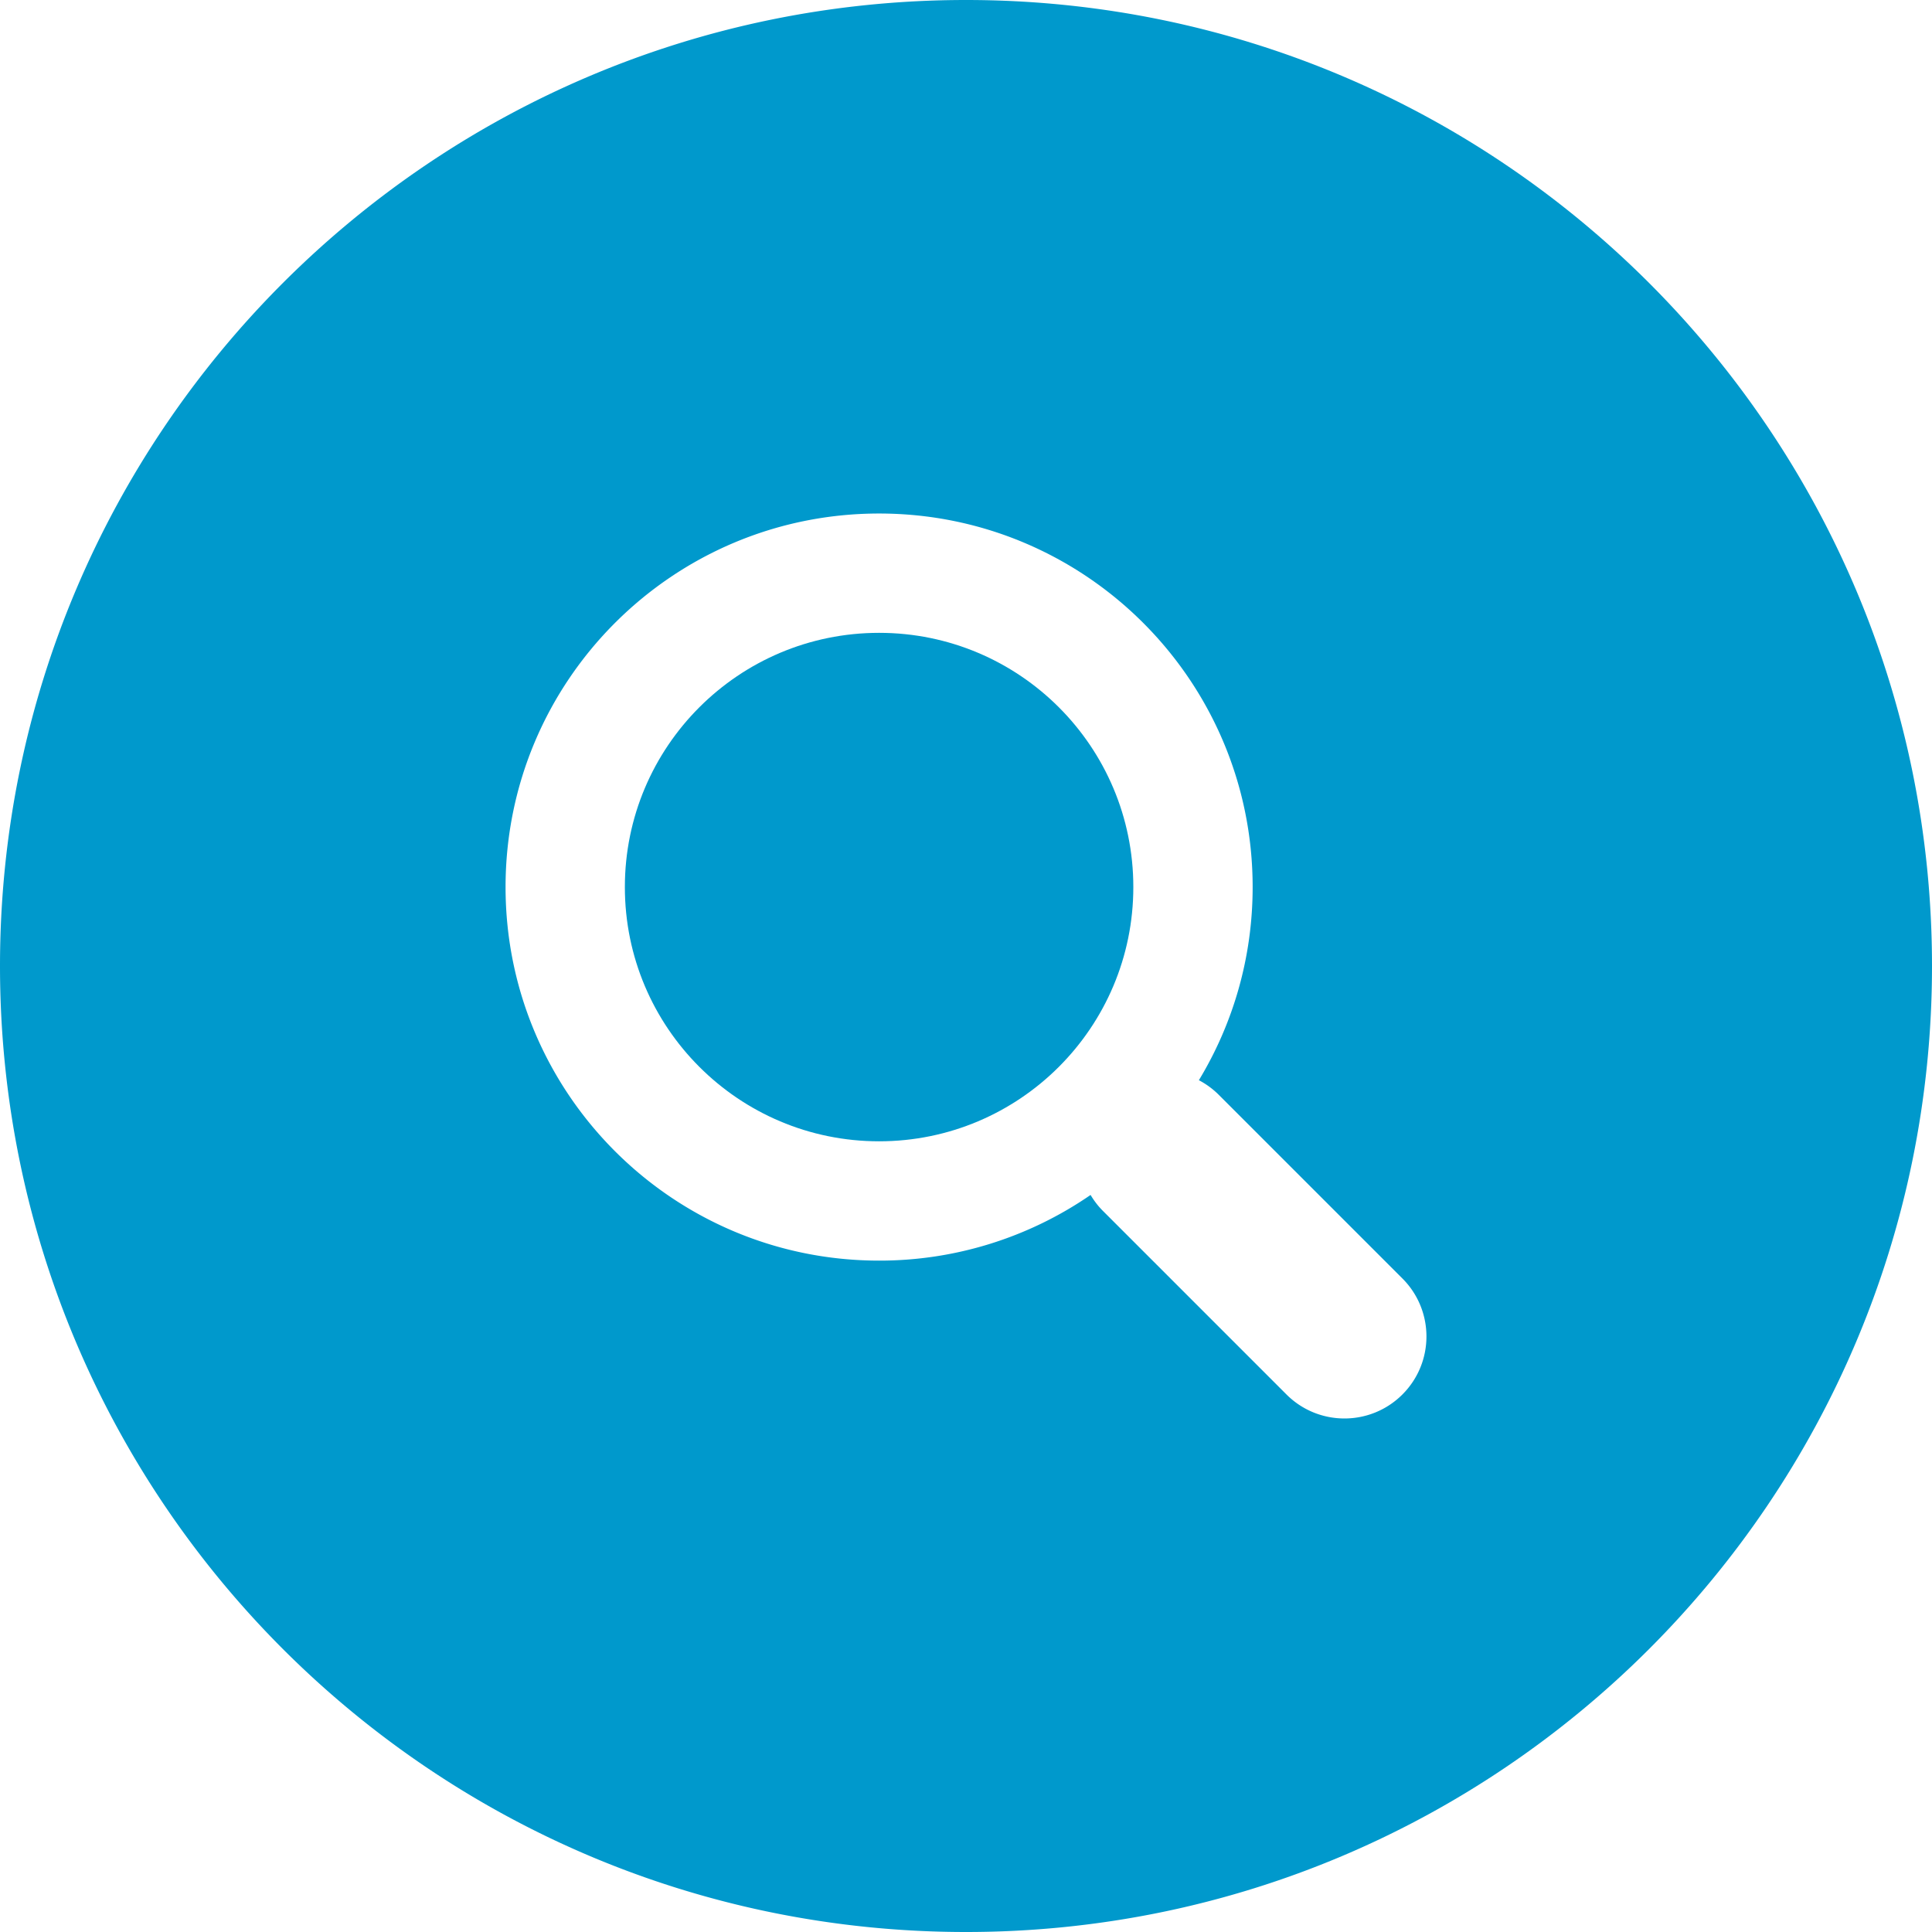
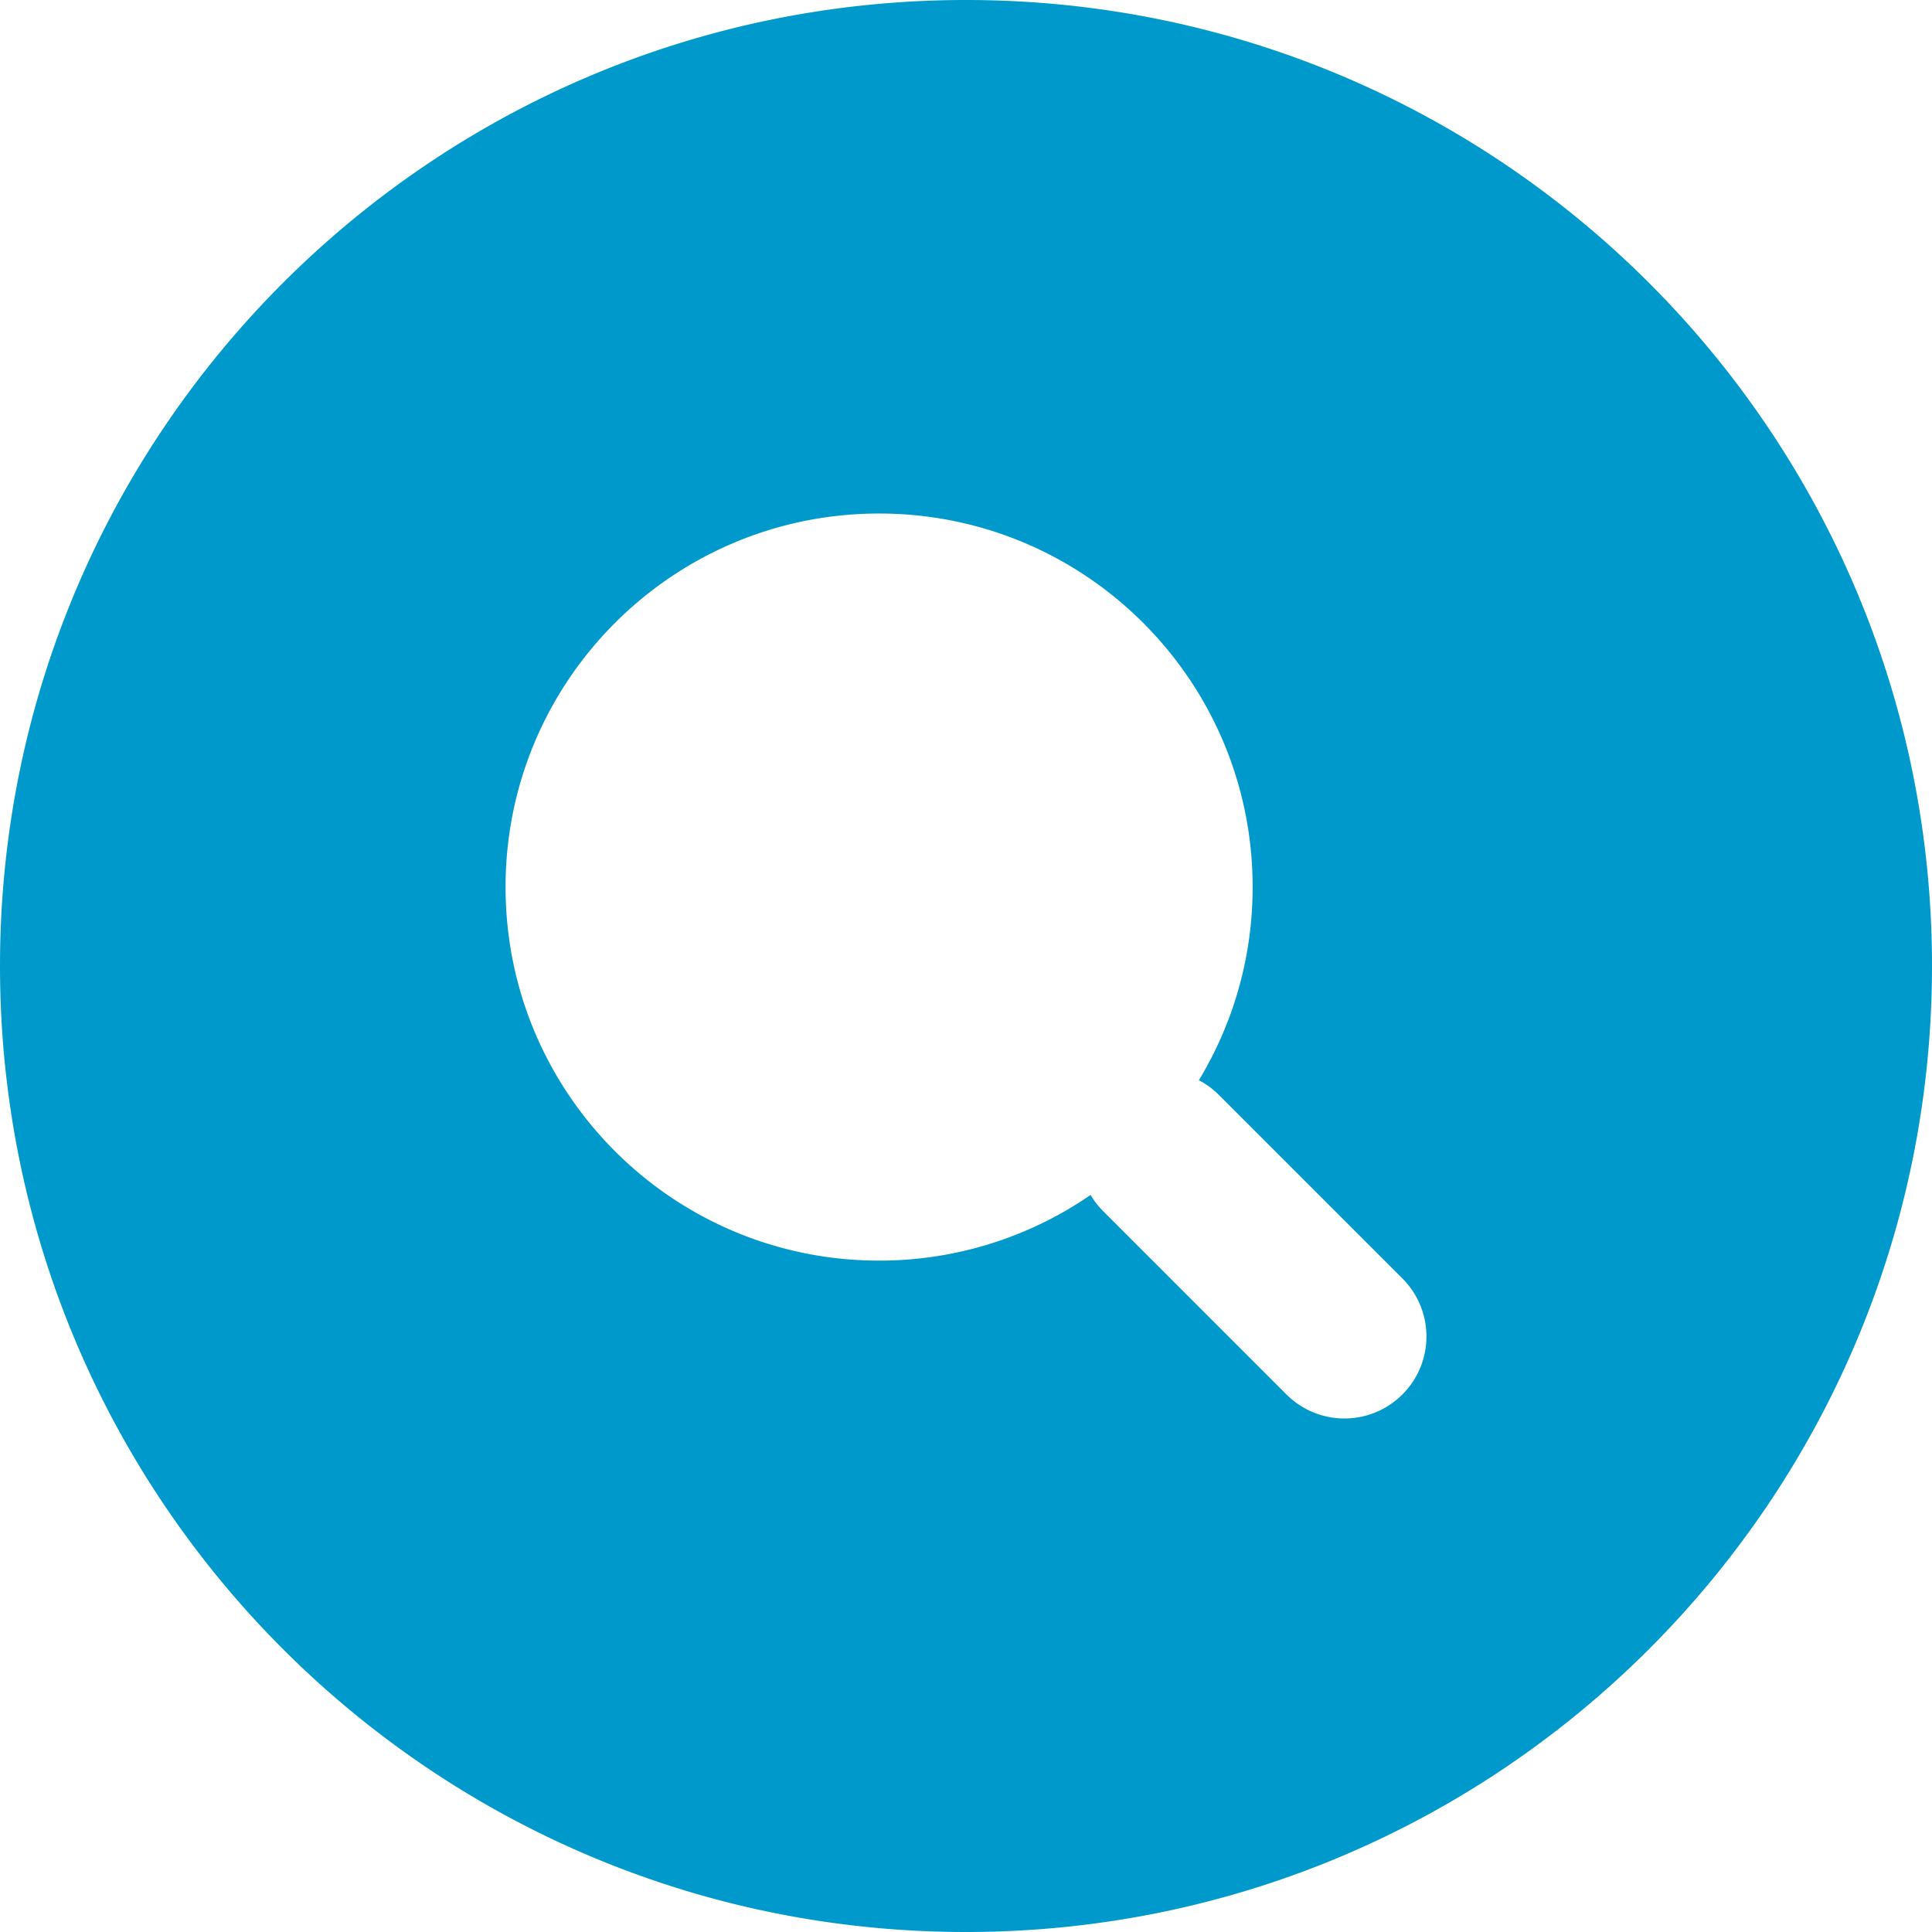
<svg xmlns="http://www.w3.org/2000/svg" width="300" height="300" fill="#09c">
-   <circle cx="136.506" cy="137.744" r="39.477" />
  <path d="M150 0C67.159 0 0 67.158 0 150s67.159 150 150 150 150-67.158 150-150S232.843 0 150 0zm67.769 216.531c-4.973 4.972-13.034 4.972-18.007 0l-28.511-28.512c-.755-.755-1.382-1.589-1.908-2.467a57.72 57.72 0 0 1-32.836 10.196c-32.035 0-58.004-25.971-58.004-58.005s25.969-58.004 58.004-58.004 58.003 25.97 58.003 58.004c0 10.976-3.051 21.239-8.348 29.991a12.75 12.75 0 0 1 3.096 2.278l28.511 28.511c4.972 4.974 4.972 13.035 0 18.008z" />
</svg>